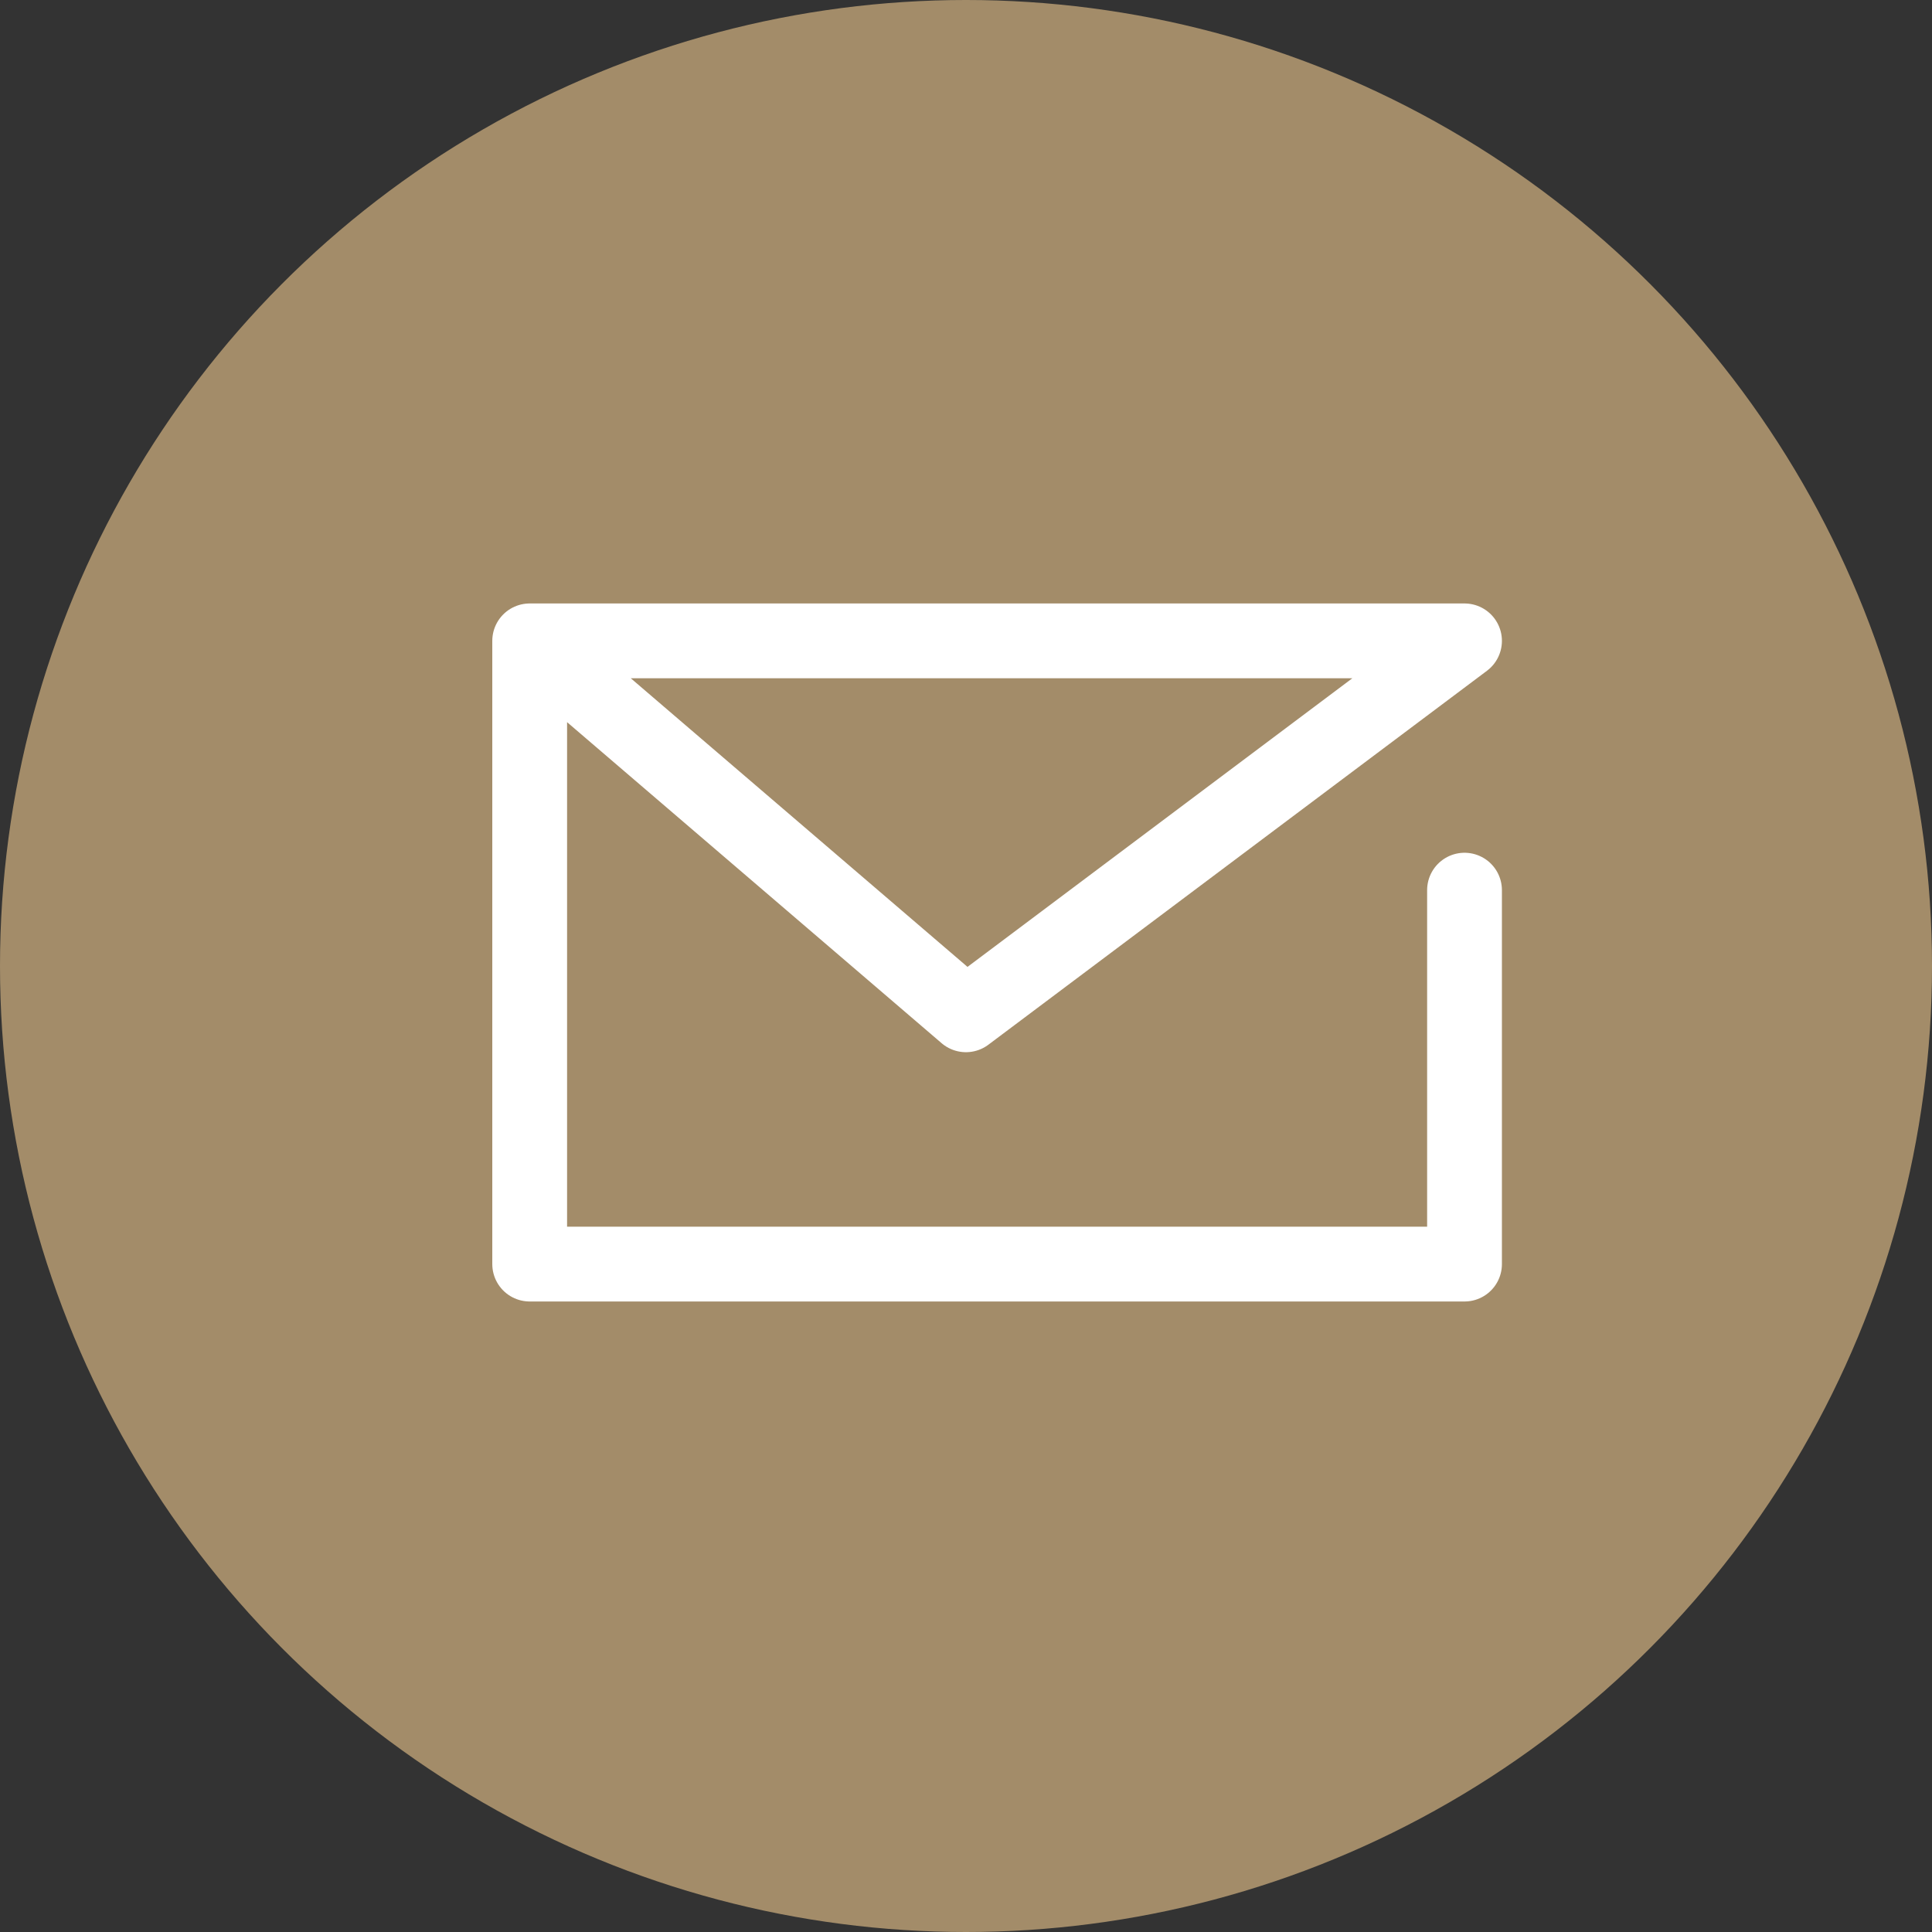
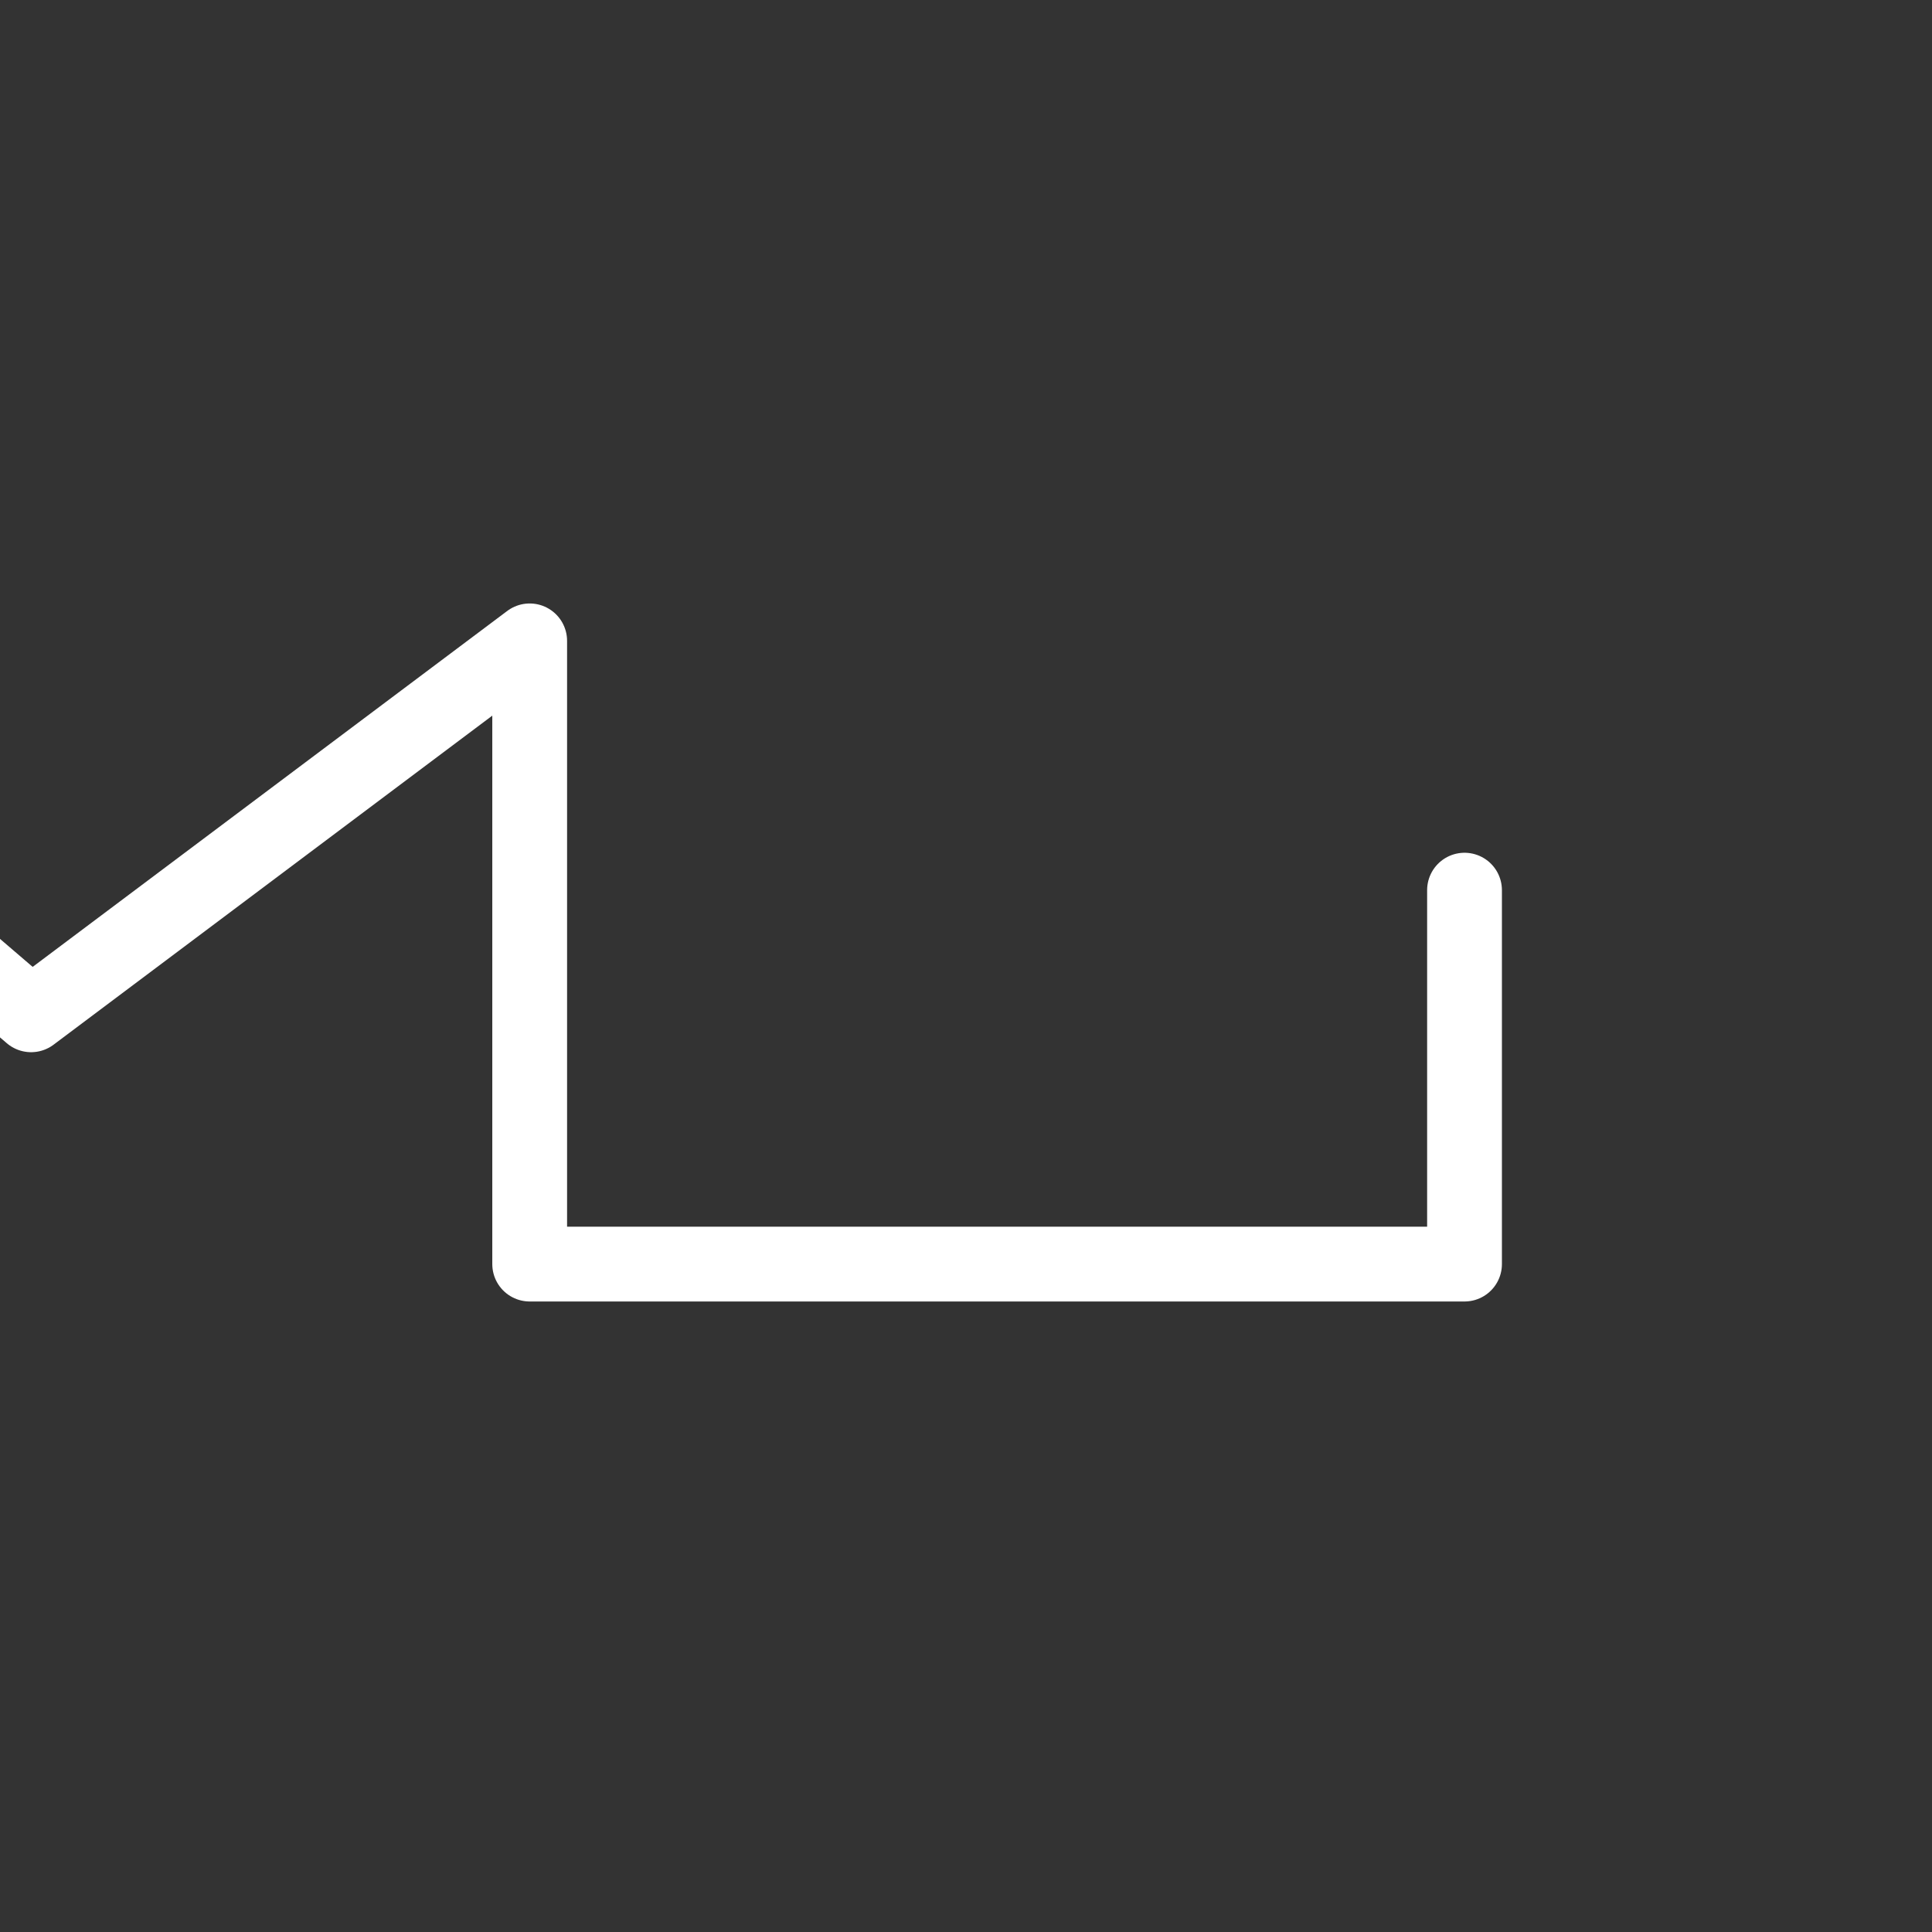
<svg xmlns="http://www.w3.org/2000/svg" width="31" height="31" viewBox="0 0 31 31">
  <rect x="0" y="0" width="31" height="31" fill="#333333" stroke="none" />
  <g id="Group_28077" data-name="Group 28077" transform="translate(0 -0.217)">
-     <circle id="Ellipse_9" data-name="Ellipse 9" cx="15.5" cy="15.5" r="15.5" transform="translate(0 0.217)" fill="#a38c69" />
    <g id="icon" transform="translate(8.499 10.5)">
-       <path id="Path_10" data-name="Path 10" d="M20.561,16.026v6h-15v-10h15l-8,6-7-6" transform="translate(-5.561 -12.026)" fill="none" stroke="#fff" stroke-linecap="round" stroke-linejoin="round" stroke-width="1.2" />
+       <path id="Path_10" data-name="Path 10" d="M20.561,16.026v6h-15v-10l-8,6-7-6" transform="translate(-5.561 -12.026)" fill="none" stroke="#fff" stroke-linecap="round" stroke-linejoin="round" stroke-width="1.2" />
    </g>
  </g>
</svg>